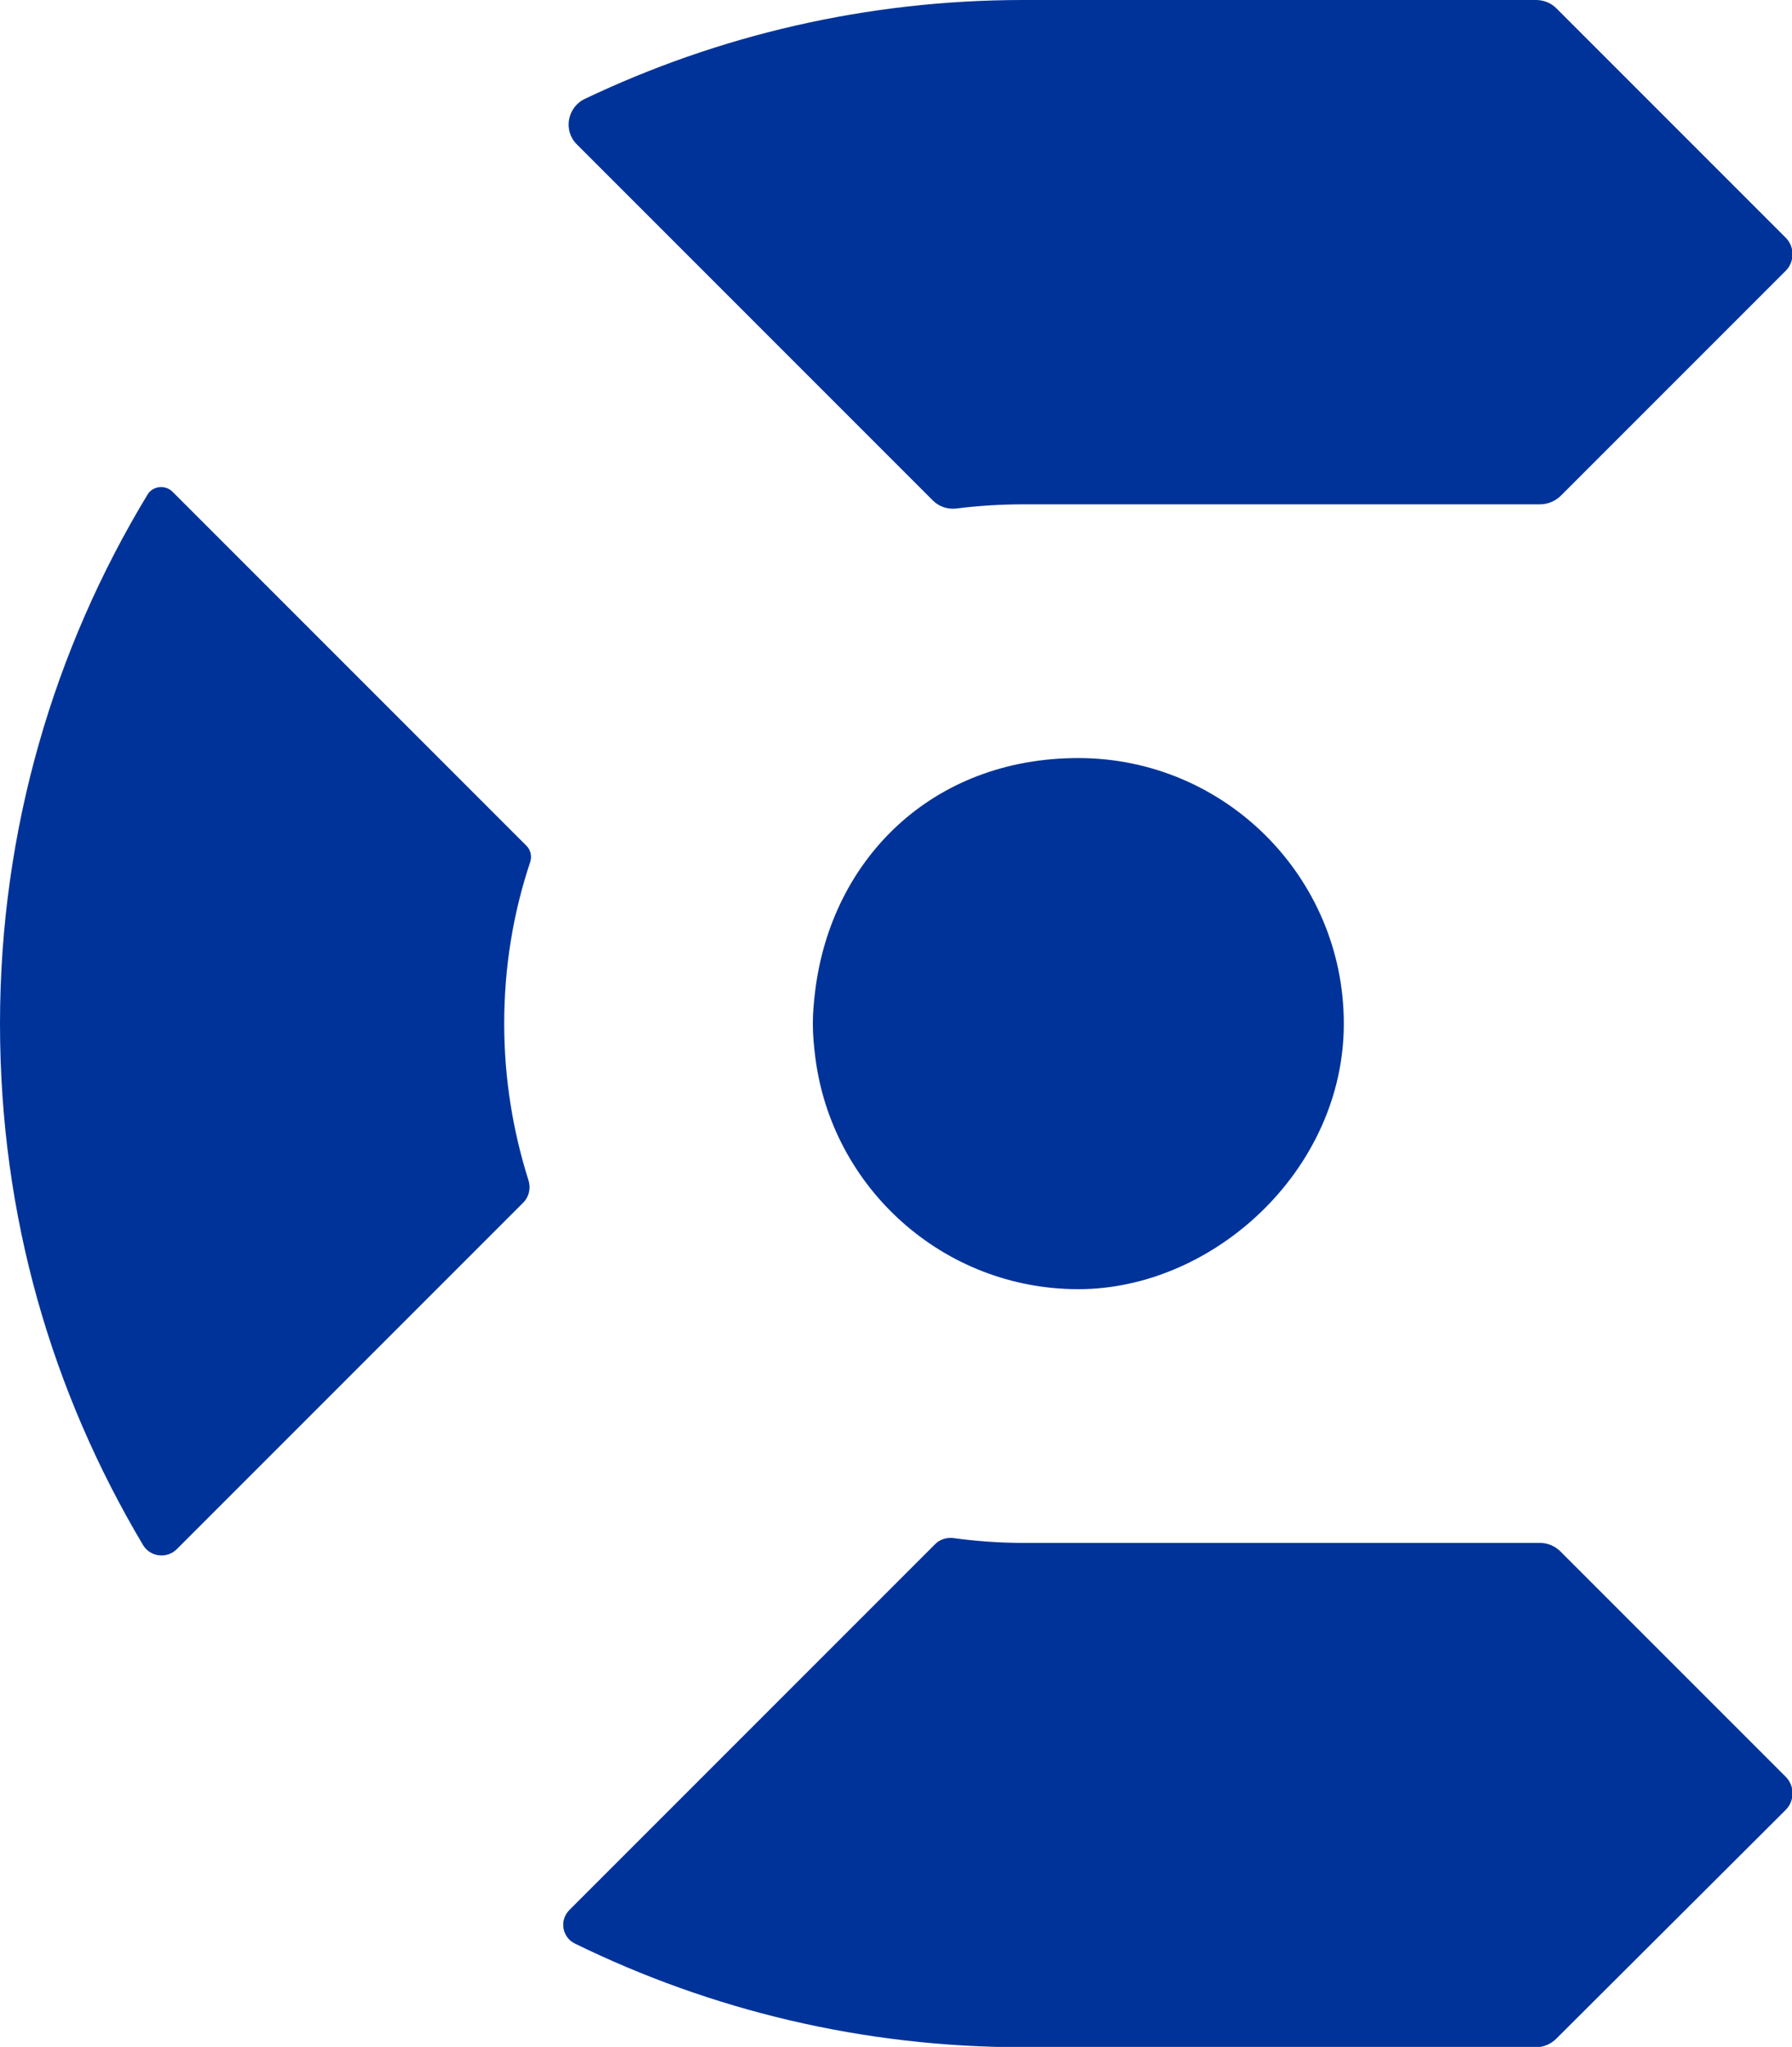
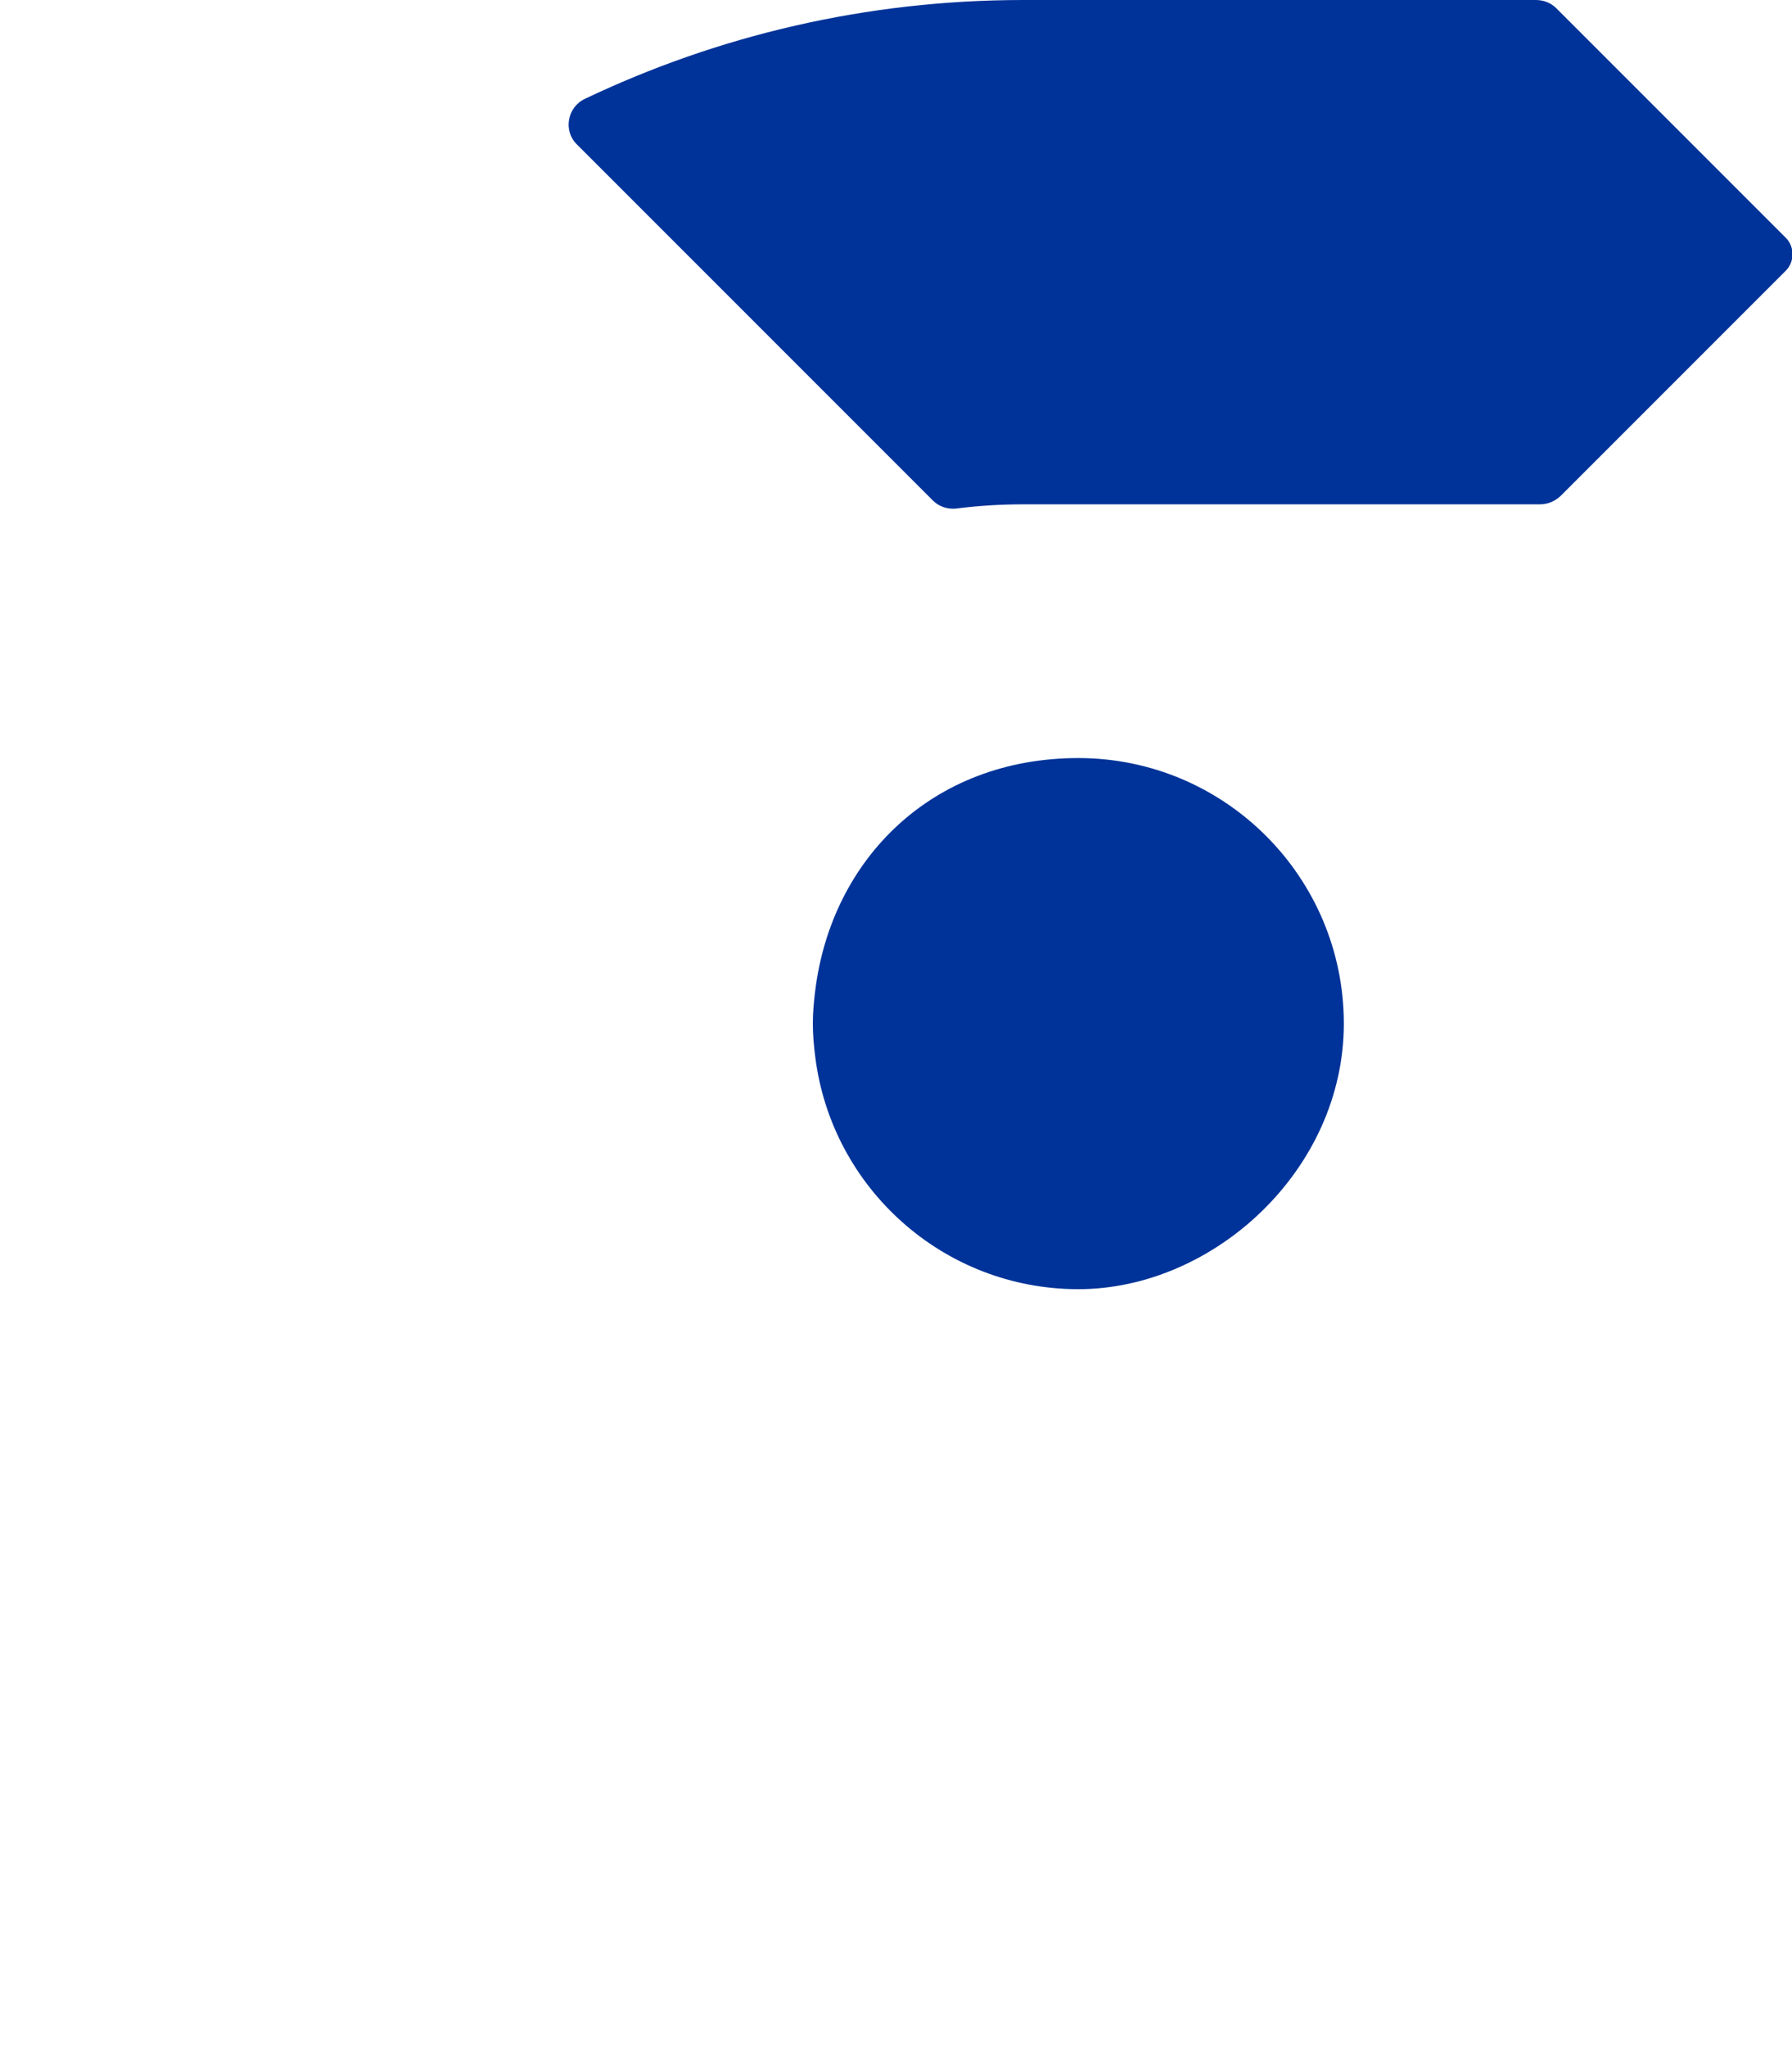
<svg xmlns="http://www.w3.org/2000/svg" version="1.1" id="Layer_2_00000172402801247489561260000017497926042636178585_" x="0px" y="0px" viewBox="0 0 515 588.1" style="enable-background:new 0 0 515 588.1;" xml:space="preserve">
  <style type="text/css">
	.st0{fill:#003399;}
</style>
  <g id="Layer_1-2">
    <g>
-       <path class="st0" d="M144.9,294.1c0-16.2,2.6-31.9,7.5-46.5c0.5-1.6,0.1-3.4-1.1-4.6L49.6,141.3c-2.1-2.1-5.7-1.7-7.2,0.8    C15.5,186.5,0,238.5,0,294.1S15,400,41.1,443.9c2.1,3.5,6.9,4,9.7,1.2l99.6-99.6c1.6-1.6,2.2-4.1,1.5-6.3    C147.4,325,144.9,309.8,144.9,294.1" />
      <path class="st0" d="M234.3,303.7c4.7,37.6,36.8,66.7,75.6,66.7s76.3-34.2,76.3-76.3s-34.2-76.3-76.3-76.3s-70.9,29.1-75.6,66.7    c-0.4,3.2-0.7,6.3-0.7,9.6S233.9,300.6,234.3,303.7" />
      <path class="st0" d="M447.3,2.4c-1.6-1.6-3.7-2.4-5.9-2.4H294.1c-45.1,0-87.8,10.2-126,28.4c-5.1,2.4-6.3,9.2-2.3,13.1    l102.3,102.3c1.8,1.8,4.3,2.6,6.8,2.3c6.3-0.8,12.7-1.2,19.3-1.2h148.4c2.2,0,4.3-0.9,5.9-2.4l64.7-64.7c2.6-2.6,2.6-6.9,0-9.5    L447.3,2.4z" />
-       <path class="st0" d="M447.3,585.7c-1.6,1.6-3.7,2.5-5.9,2.5H294.1c-46.2,0-89.9-10.7-128.9-29.8c-3.7-1.8-4.5-6.8-1.5-9.7    l105.1-105.1c1.3-1.3,3.2-1.9,5.1-1.7c6.6,0.9,13.4,1.4,20.3,1.4h148.4c2.2,0,4.3,0.9,5.9,2.5l64.7,64.7c2.6,2.6,2.6,6.9,0,9.5    L447.3,585.7L447.3,585.7z" />
    </g>
  </g>
</svg>